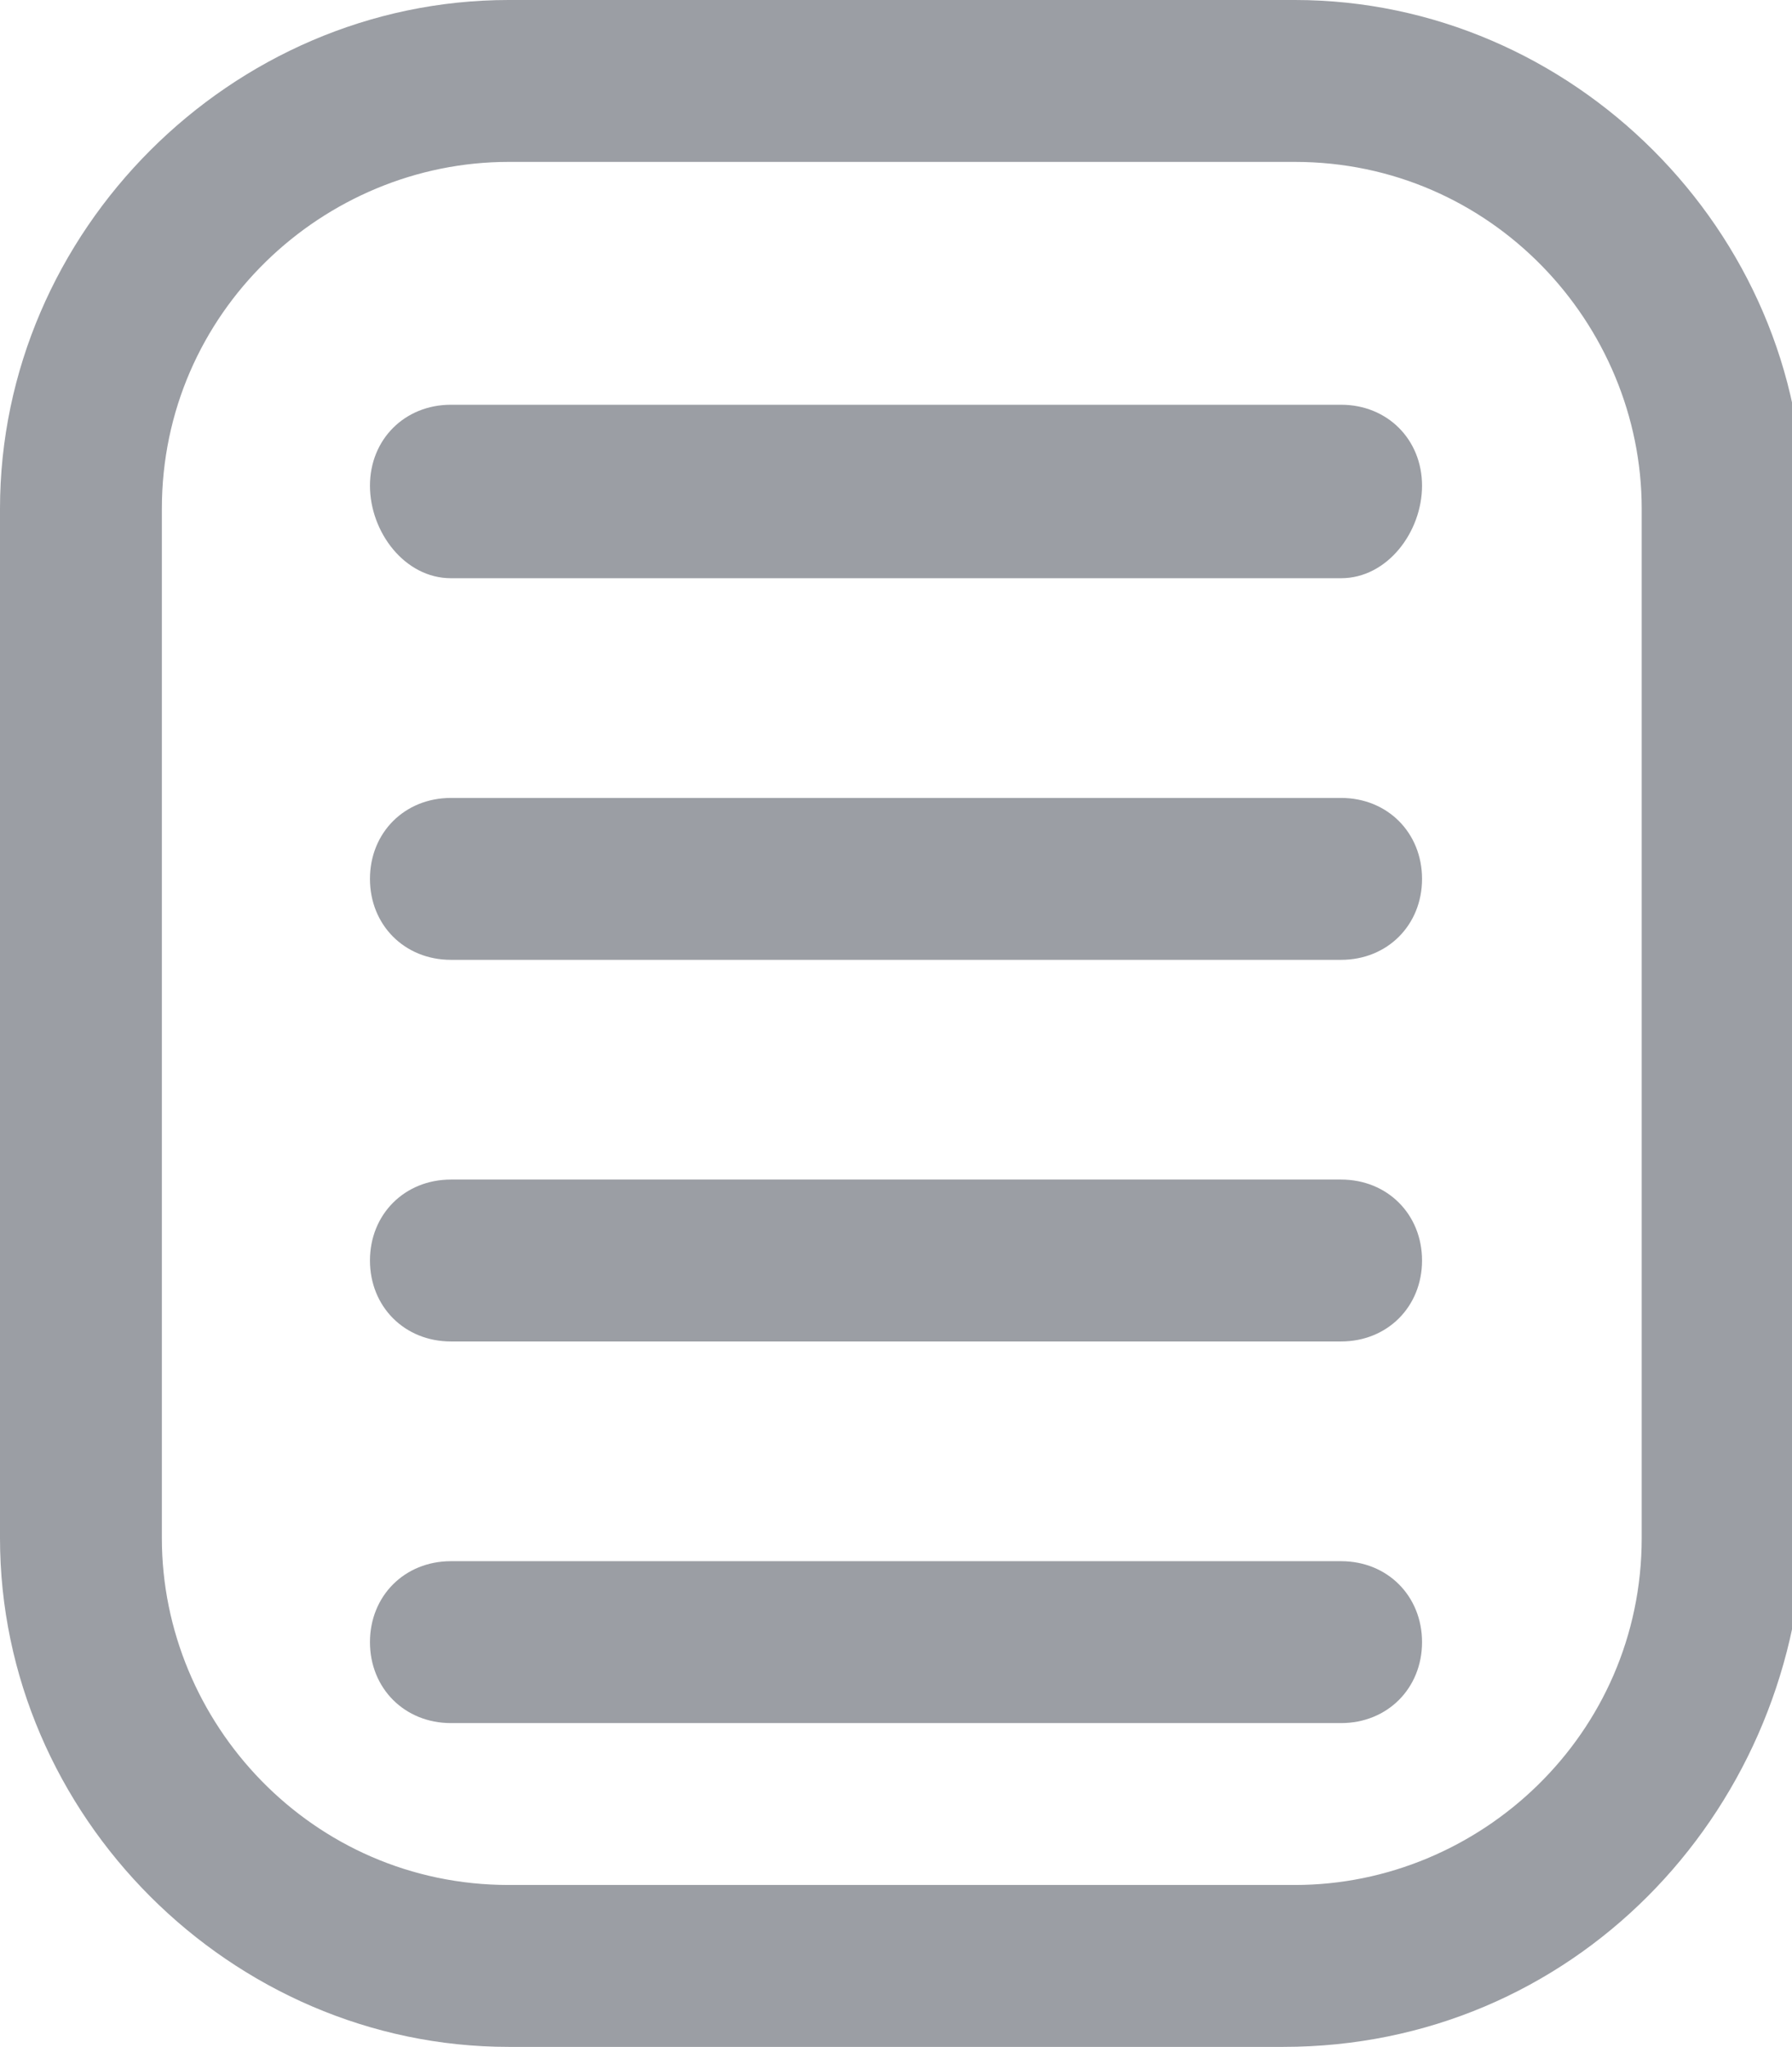
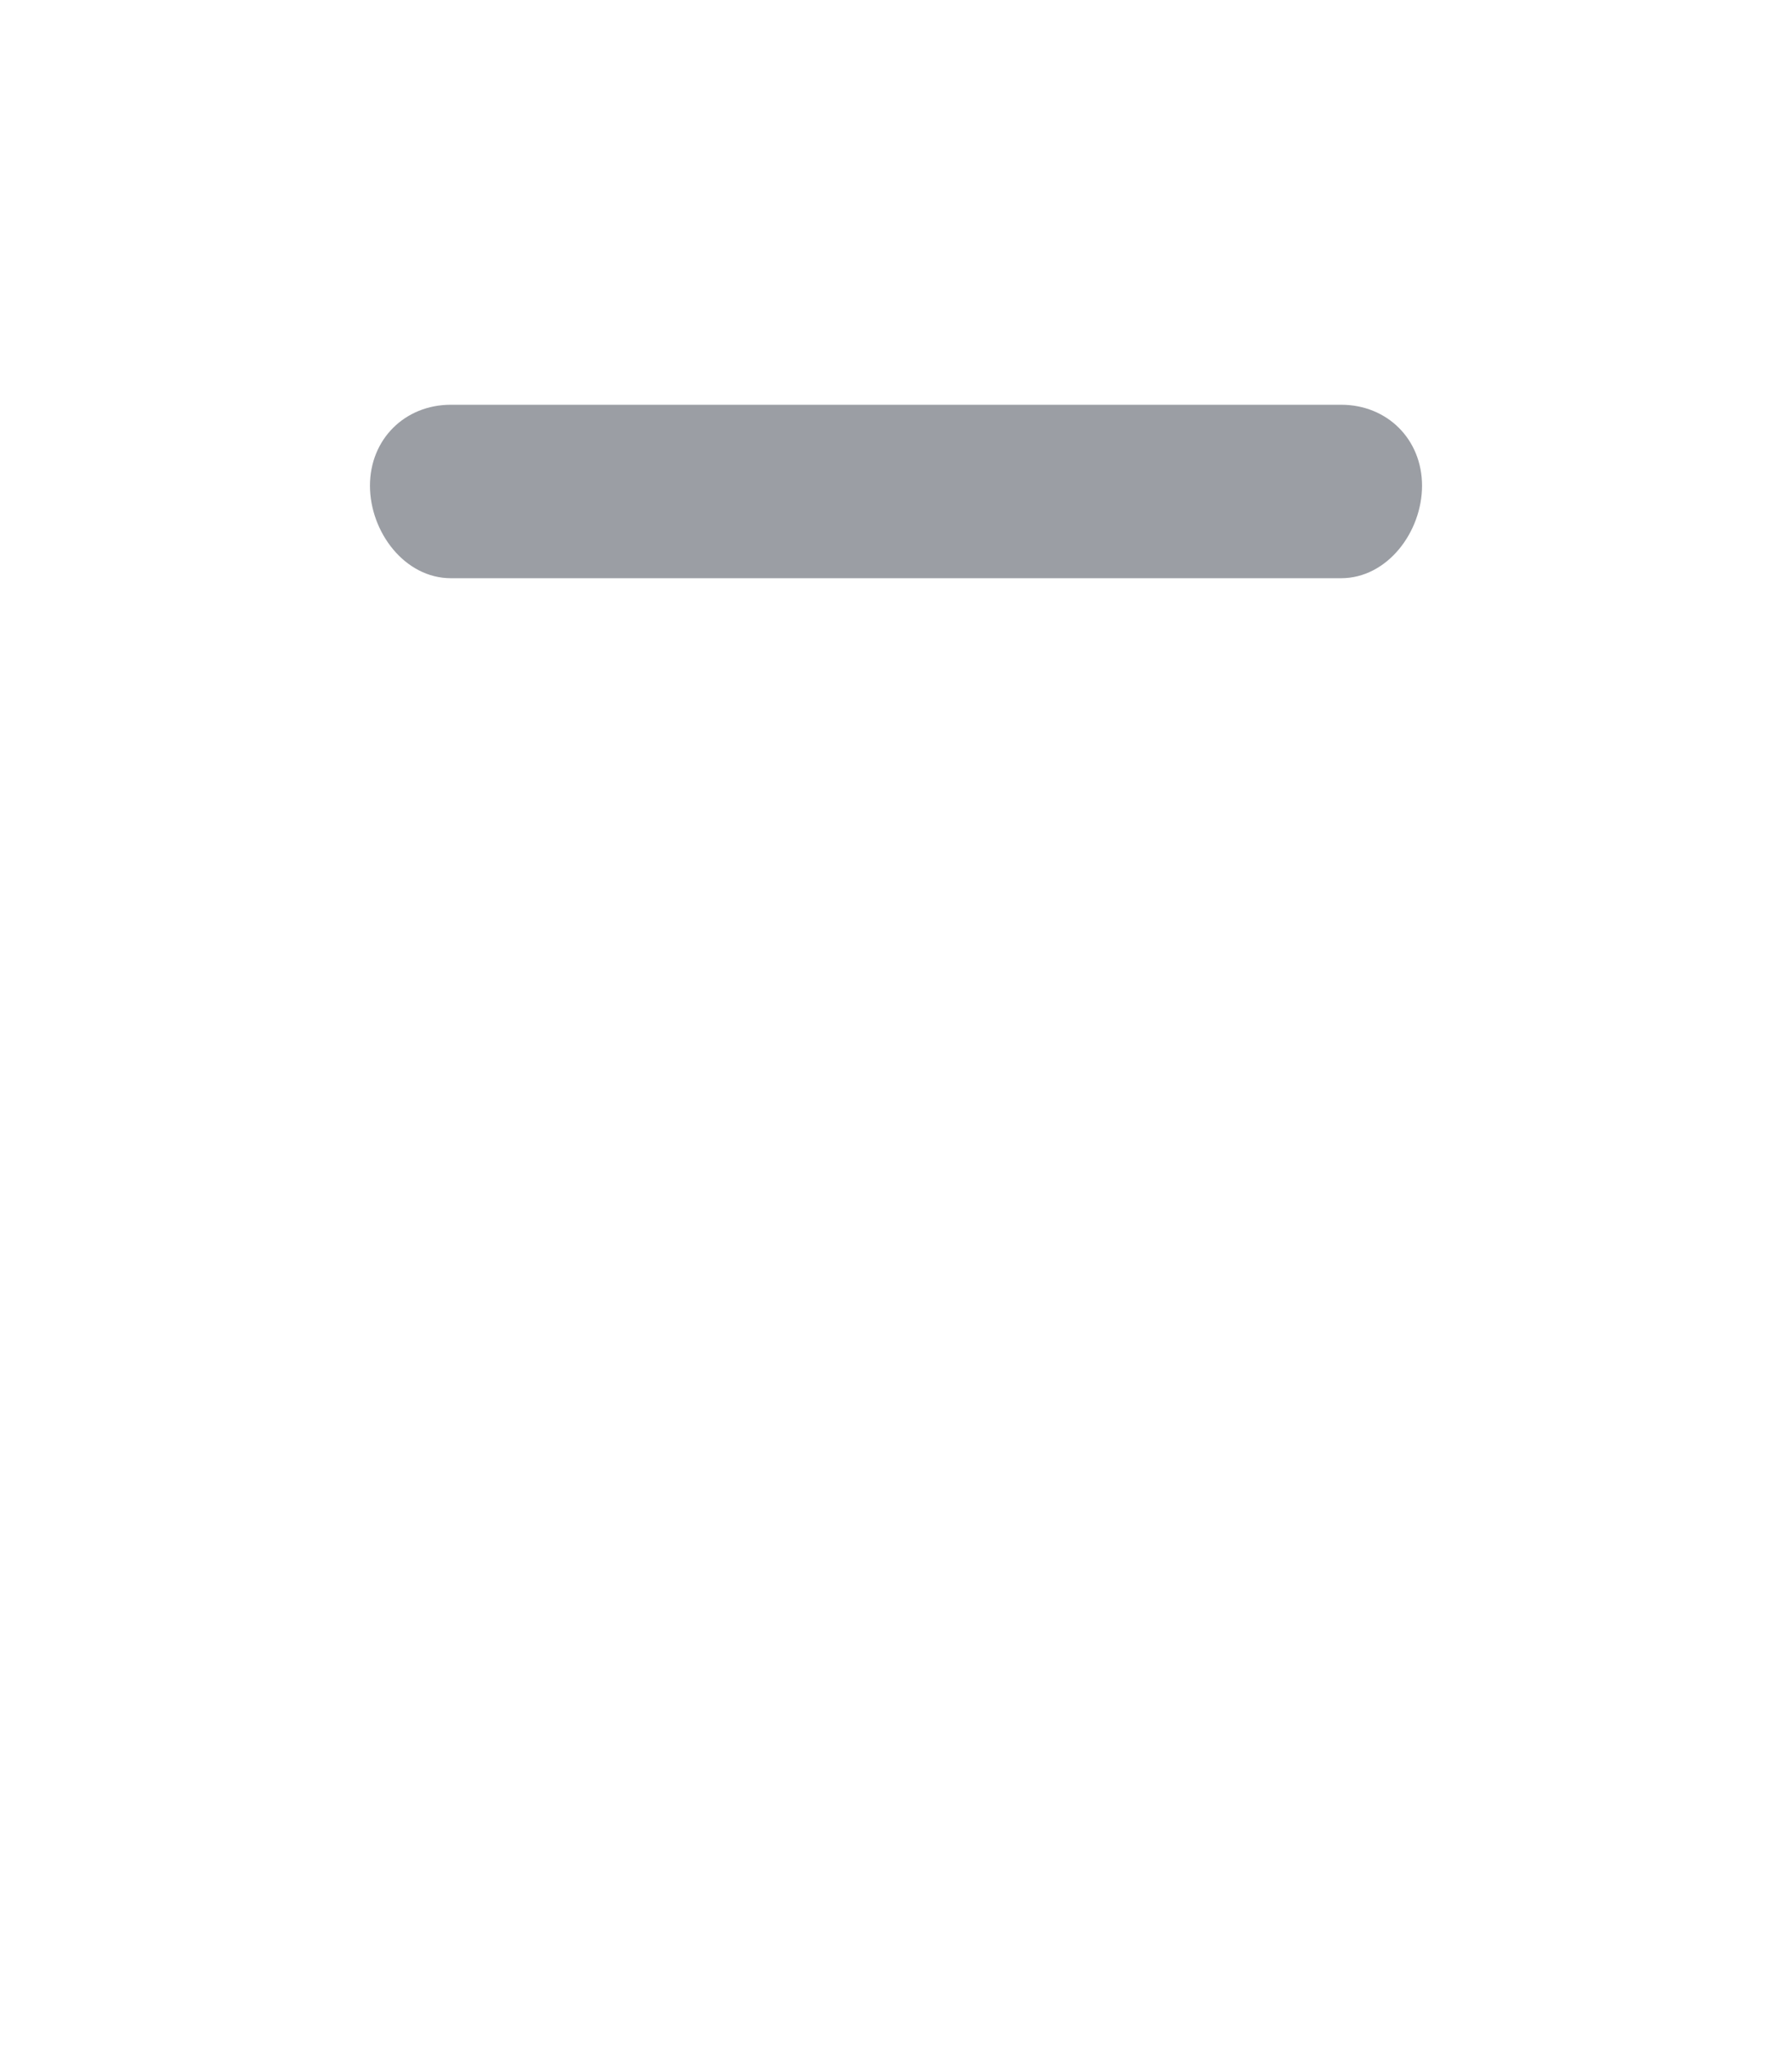
<svg xmlns="http://www.w3.org/2000/svg" version="1.1" x="0px" y="0px" width="15.5px" height="17.7px" viewBox="0 0 15.5 17.7" enable-background="new 0 0 15.5 17.7" xml:space="preserve">
  <defs>
</defs>
  <g>
-     <path fill="#9B9EA4" d="M11.1,17.7H4.4c-2.4,0-4.4-2-4.4-4.4V4.4C0,2,2,0,4.4,0h6.8c2.4,0,4.4,2,4.4,4.4v8.9   C15.5,15.7,13.6,17.7,11.1,17.7z M4.4,1.4c-1.6,0-3,1.3-3,3v8.9c0,1.6,1.3,3,3,3h6.8c1.6,0,3-1.3,3-3V4.4c0-1.6-1.3-3-3-3H4.4z" />
-   </g>
+     </g>
  <g>
    <path fill="#9B9EA4" d="M11.6,5H3.9C3.5,5,3.2,4.6,3.2,4.2s0.3-0.7,0.7-0.7h7.7c0.4,0,0.7,0.3,0.7,0.7S12,5,11.6,5z" />
  </g>
  <g>
-     <path fill="#9B9EA4" d="M11.6,14.9H3.9c-0.4,0-0.7-0.3-0.7-0.7s0.3-0.7,0.7-0.7h7.7c0.4,0,0.7,0.3,0.7,0.7S12,14.9,11.6,14.9z" />
-   </g>
+     </g>
  <g>
-     <path fill="#9B9EA4" d="M11.6,8.3H3.9C3.5,8.3,3.2,8,3.2,7.6s0.3-0.7,0.7-0.7h7.7c0.4,0,0.7,0.3,0.7,0.7S12,8.3,11.6,8.3z" />
-   </g>
+     </g>
  <g>
-     <path fill="#9B9EA4" d="M11.6,11.6H3.9c-0.4,0-0.7-0.3-0.7-0.7s0.3-0.7,0.7-0.7h7.7c0.4,0,0.7,0.3,0.7,0.7S12,11.6,11.6,11.6z" />
-   </g>
+     </g>
</svg>